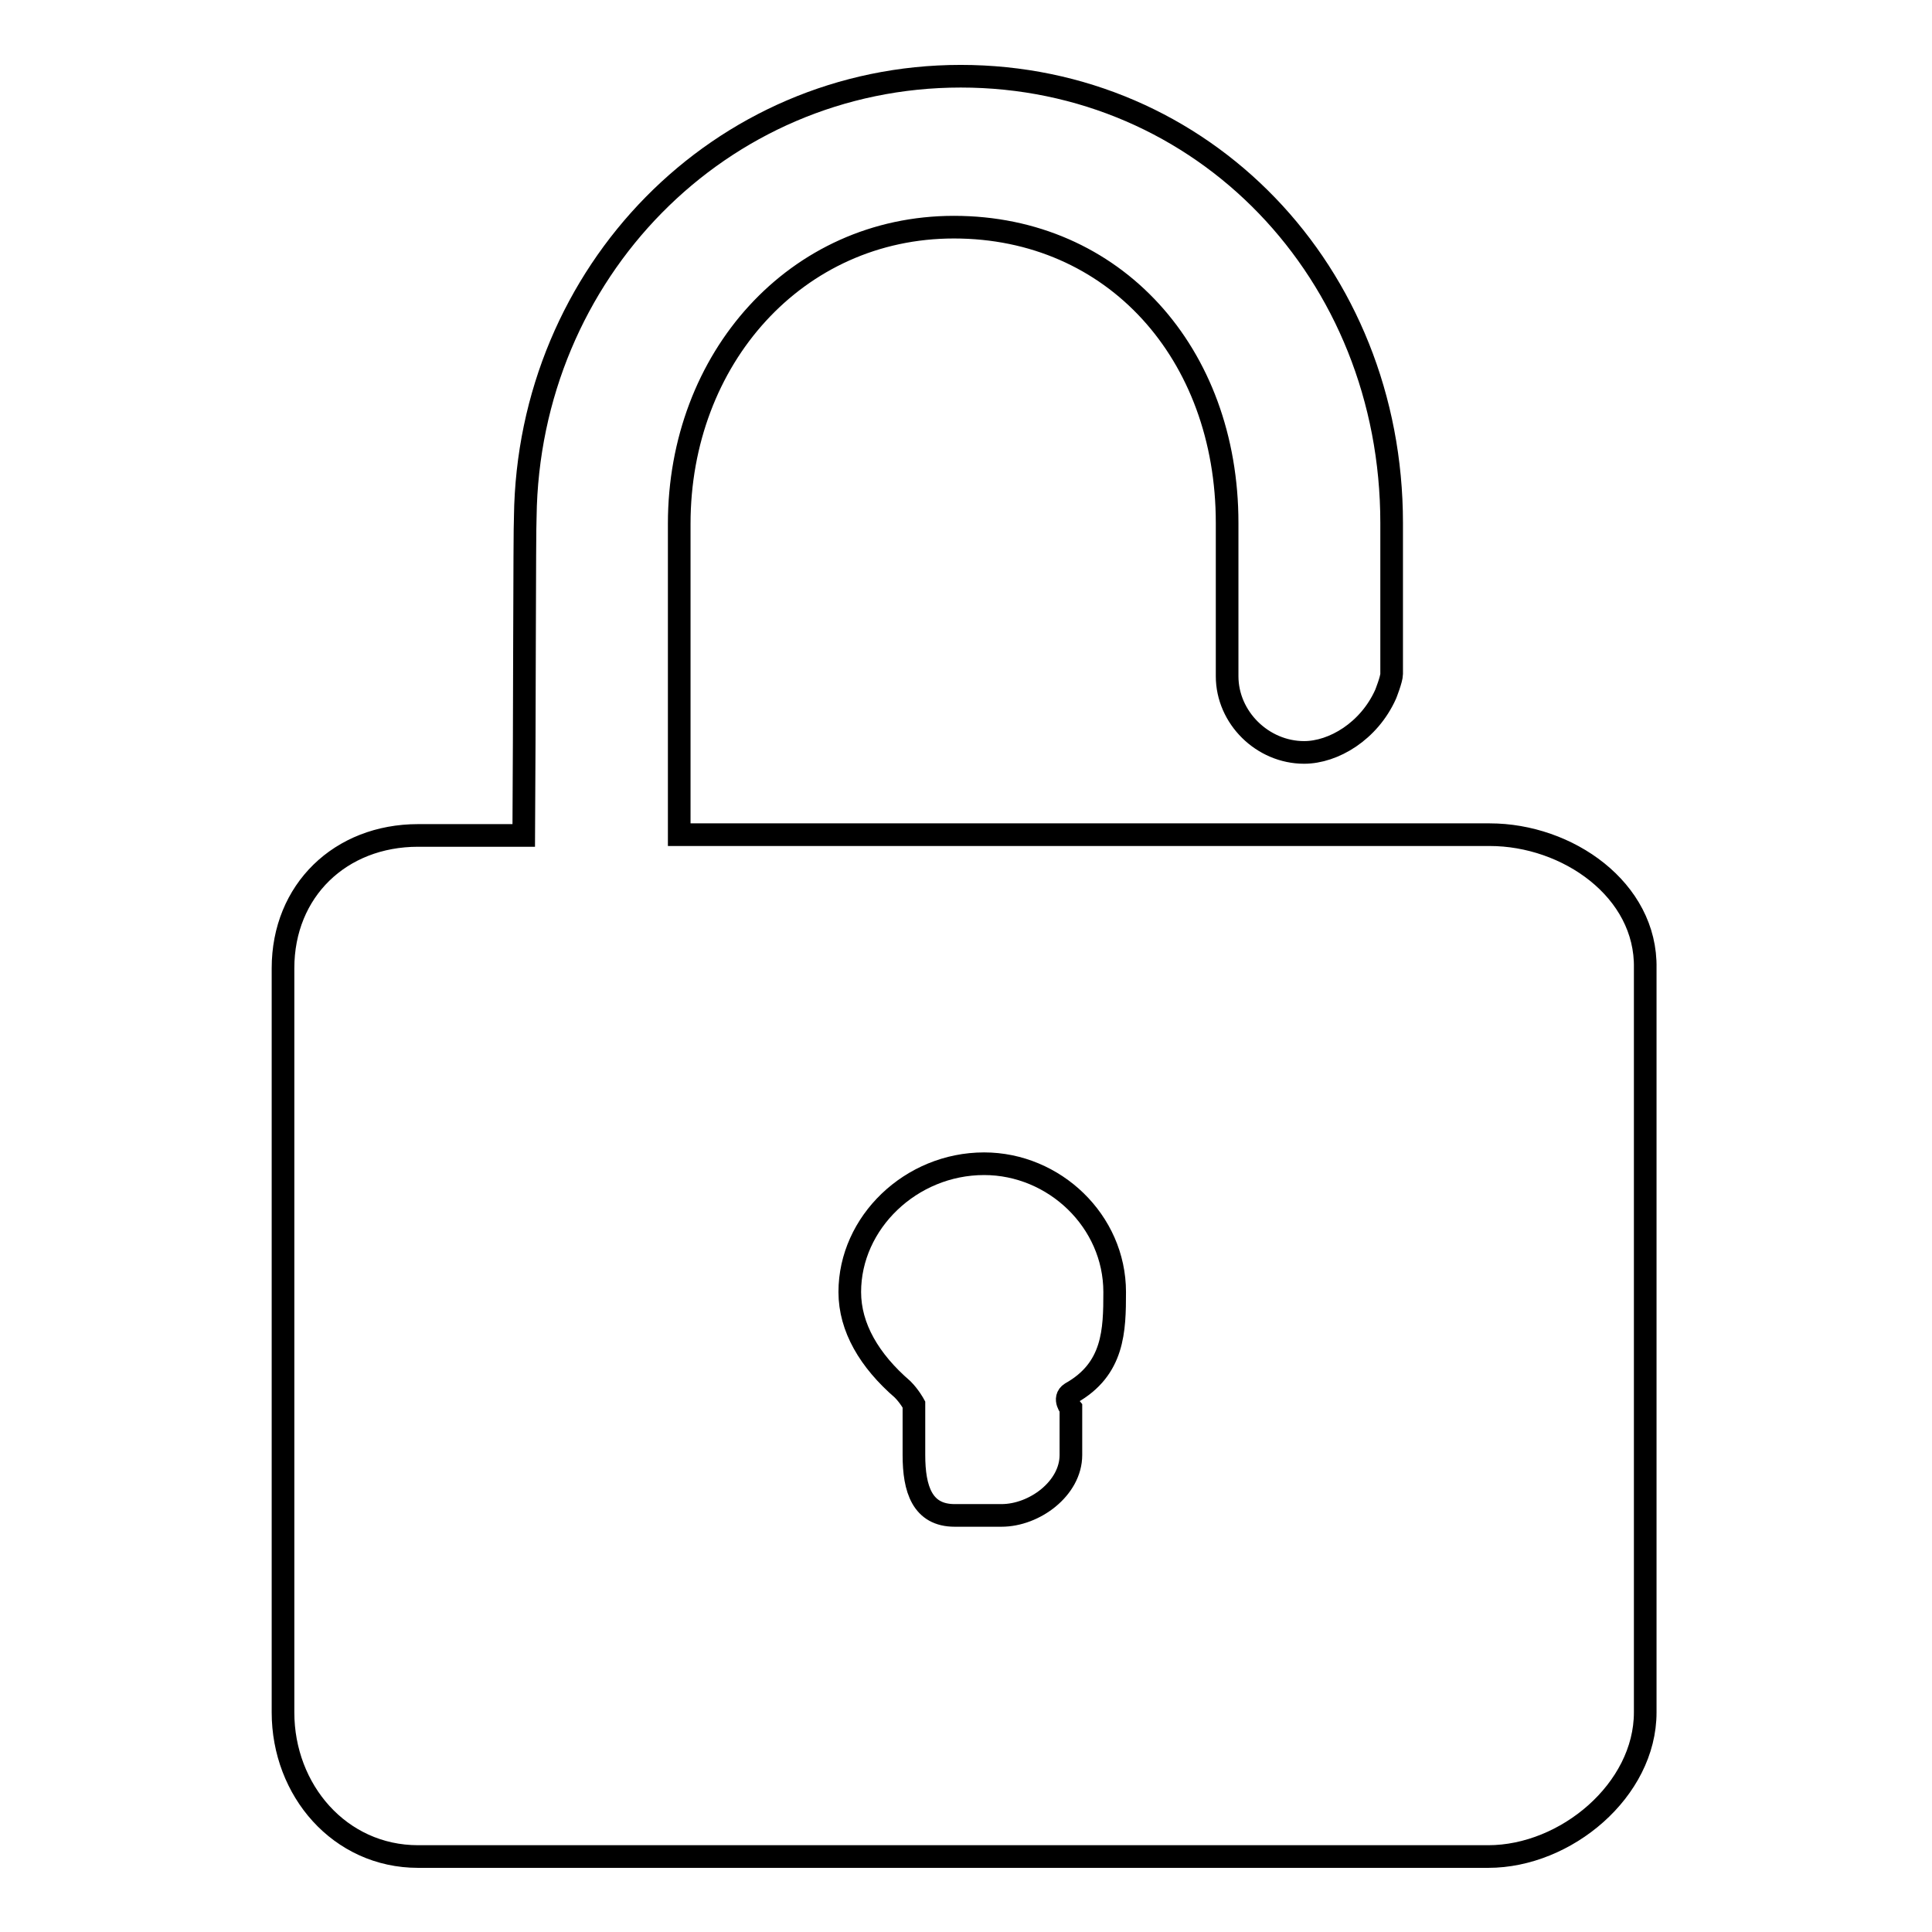
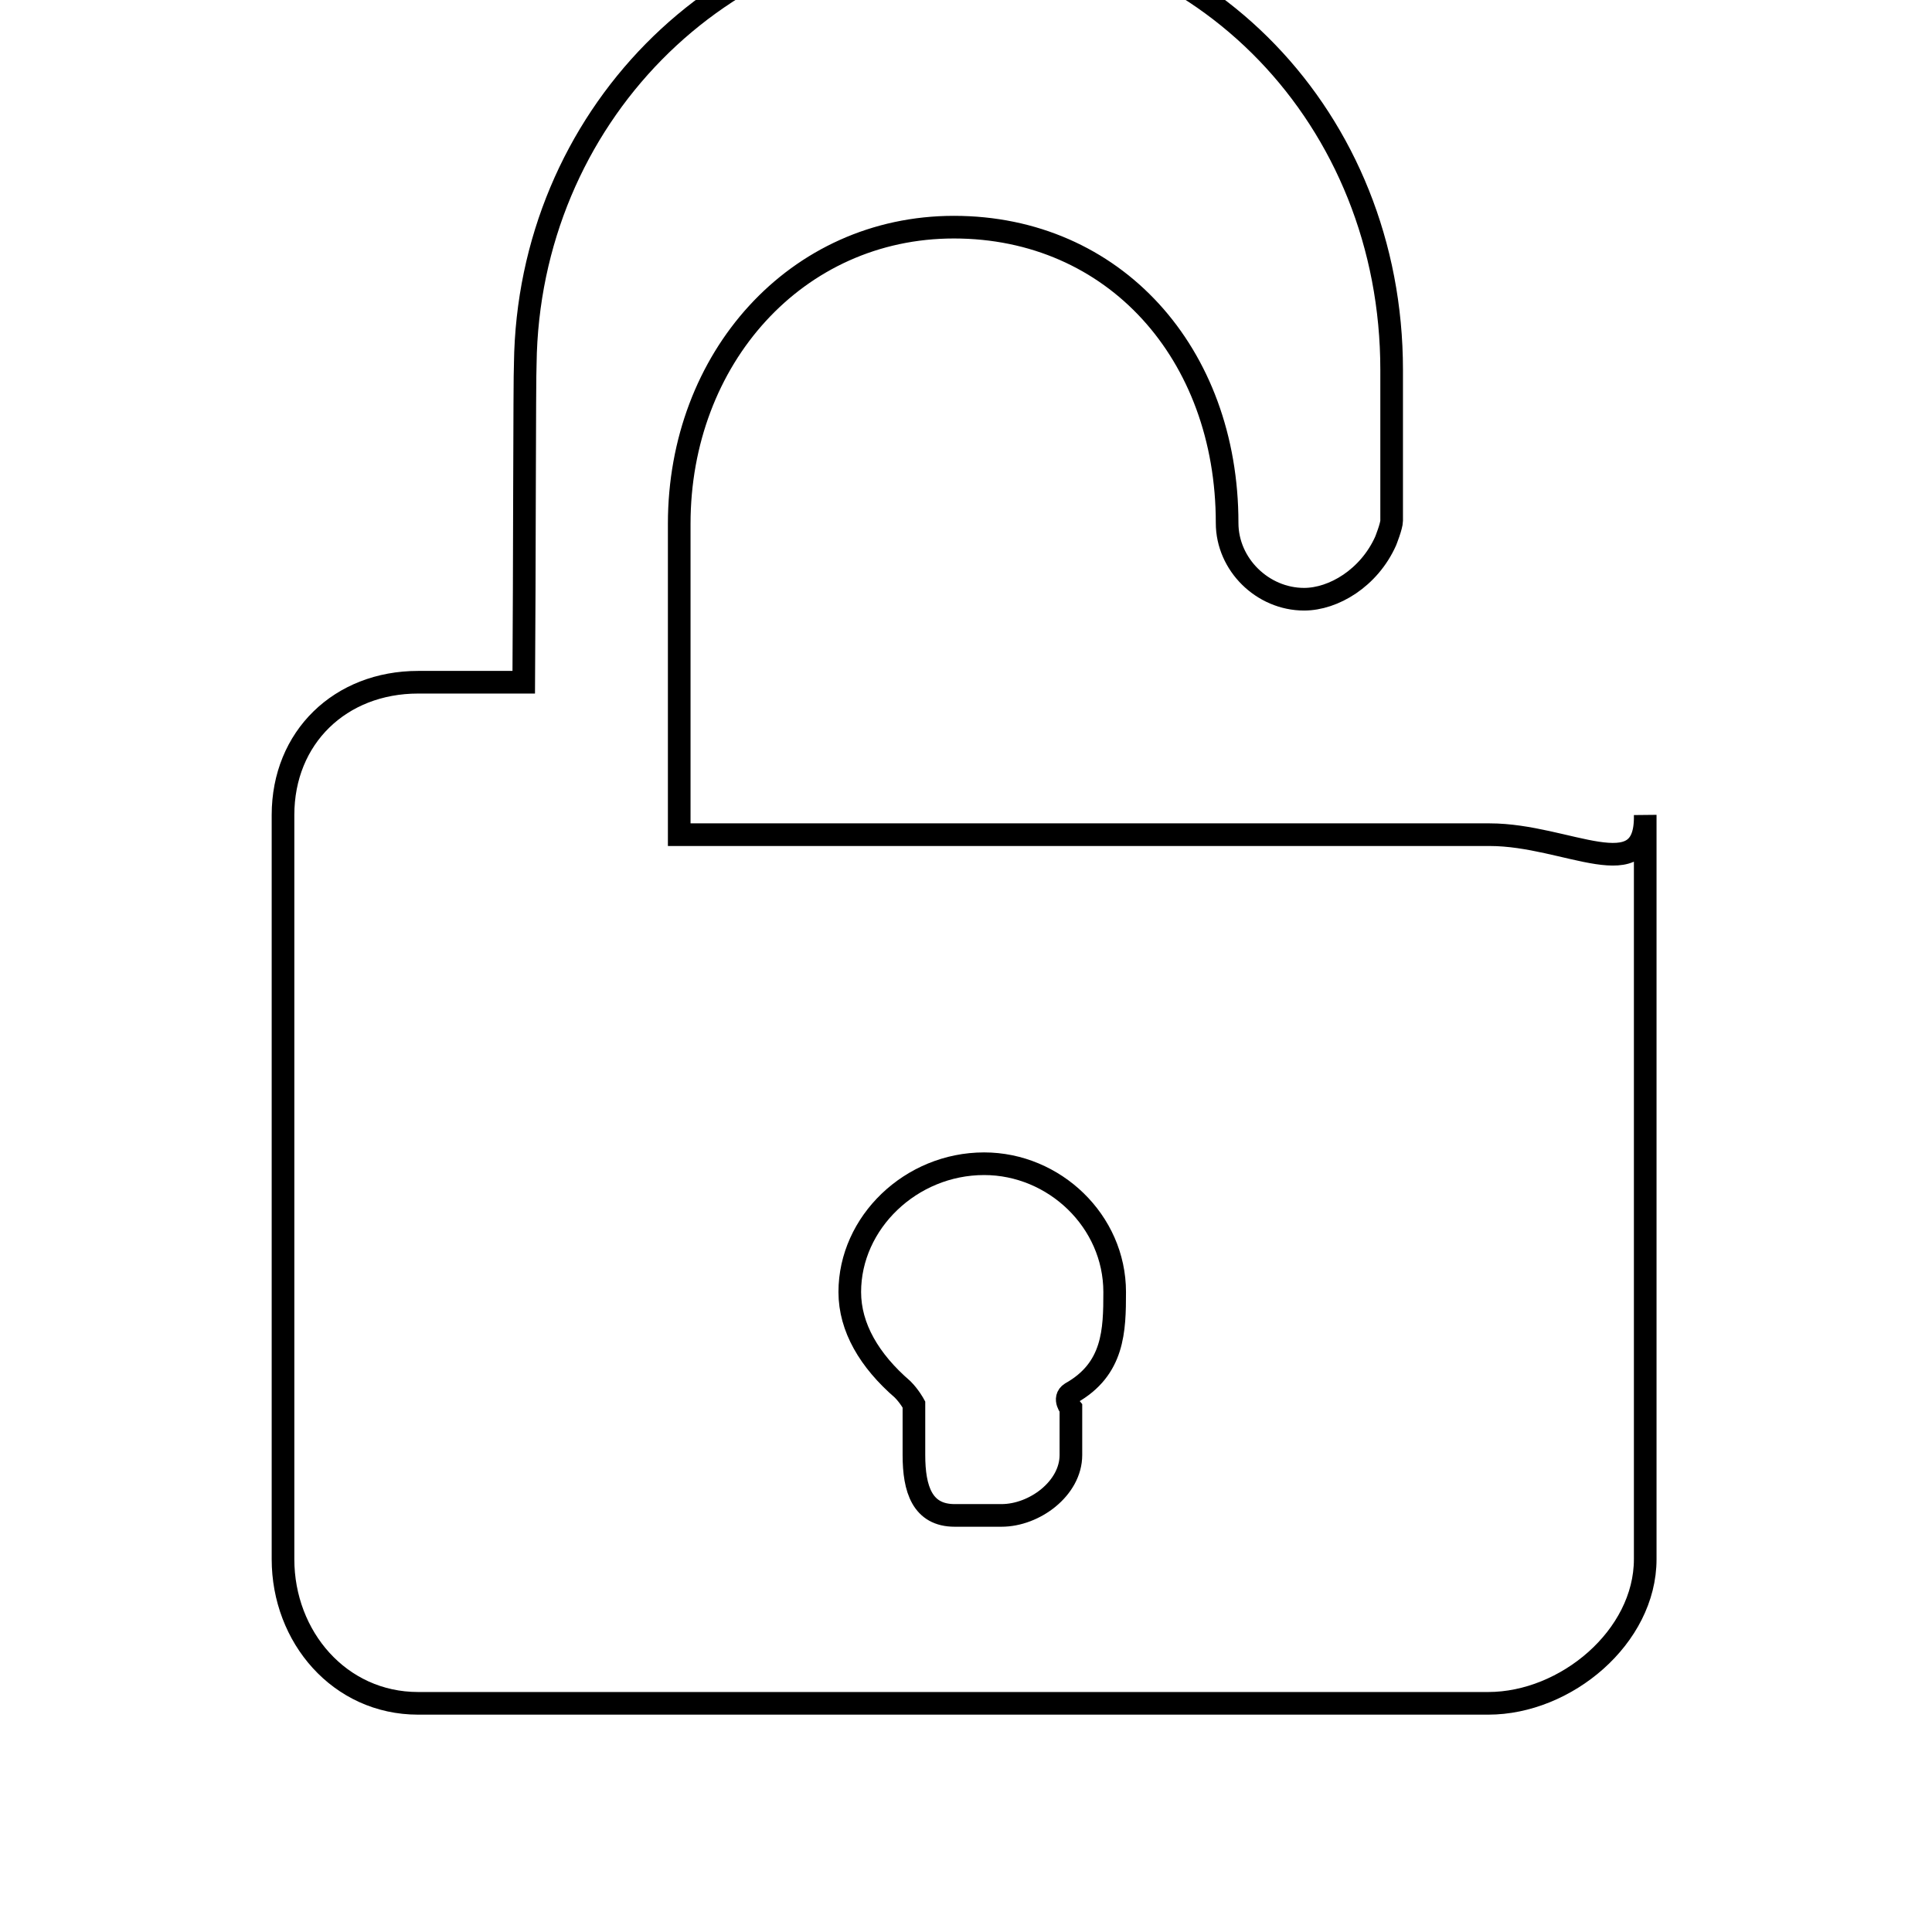
<svg xmlns="http://www.w3.org/2000/svg" version="1.1" x="0px" y="0px" viewBox="0 0 256 256" enable-background="new 0 0 256 256" xml:space="preserve">
  <g>
-     <path stroke-width="3" fill-opacity="0" stroke="#000000" d="M197.4,110.6H90l0-41.2c0-21.9,15.5-39.3,36.4-39.3c21.2,0,36.2,16.7,36.2,39.2v20.3 c0,5.5,4.7,10.1,10.2,10.1c3.9,0,8.6-2.8,10.8-7.7c0,0,0.8-2,0.8-2.7l0-20c0-33.2-25-59.2-57.1-59.2c-31.9,0-57.3,26-57.7,58.4 c-0.1,1.4-0.1,28.3-0.2,42.2h-14c-10.3,0-17.9,7.3-17.9,17.6v98.6c0,10.3,7.5,19.1,17.9,19.1h141.8c10.3,0,20.8-8.8,20.8-19.1 v-98.6C218.2,117.9,207.7,110.6,197.4,110.6z M141.9,184.6c-1.1,0.7,0,2,0,2v6.2c0,4.4-4.8,8-9.2,8h-6.2c-4.3,0-5.4-3.5-5.4-8v-6.7 c0,0-0.6-1.1-1.5-2c-4.4-3.8-7-8.2-7-12.9c0-9.2,8.1-17,17.8-17c9.3,0,17.3,7.6,17.3,17C147.7,176.3,147.6,181.4,141.9,184.6 L141.9,184.6z" />
+     <path stroke-width="3" fill-opacity="0" stroke="#000000" d="M197.4,110.6H90l0-41.2c0-21.9,15.5-39.3,36.4-39.3c21.2,0,36.2,16.7,36.2,39.2c0,5.5,4.7,10.1,10.2,10.1c3.9,0,8.6-2.8,10.8-7.7c0,0,0.8-2,0.8-2.7l0-20c0-33.2-25-59.2-57.1-59.2c-31.9,0-57.3,26-57.7,58.4 c-0.1,1.4-0.1,28.3-0.2,42.2h-14c-10.3,0-17.9,7.3-17.9,17.6v98.6c0,10.3,7.5,19.1,17.9,19.1h141.8c10.3,0,20.8-8.8,20.8-19.1 v-98.6C218.2,117.9,207.7,110.6,197.4,110.6z M141.9,184.6c-1.1,0.7,0,2,0,2v6.2c0,4.4-4.8,8-9.2,8h-6.2c-4.3,0-5.4-3.5-5.4-8v-6.7 c0,0-0.6-1.1-1.5-2c-4.4-3.8-7-8.2-7-12.9c0-9.2,8.1-17,17.8-17c9.3,0,17.3,7.6,17.3,17C147.7,176.3,147.6,181.4,141.9,184.6 L141.9,184.6z" />
  </g>
</svg>